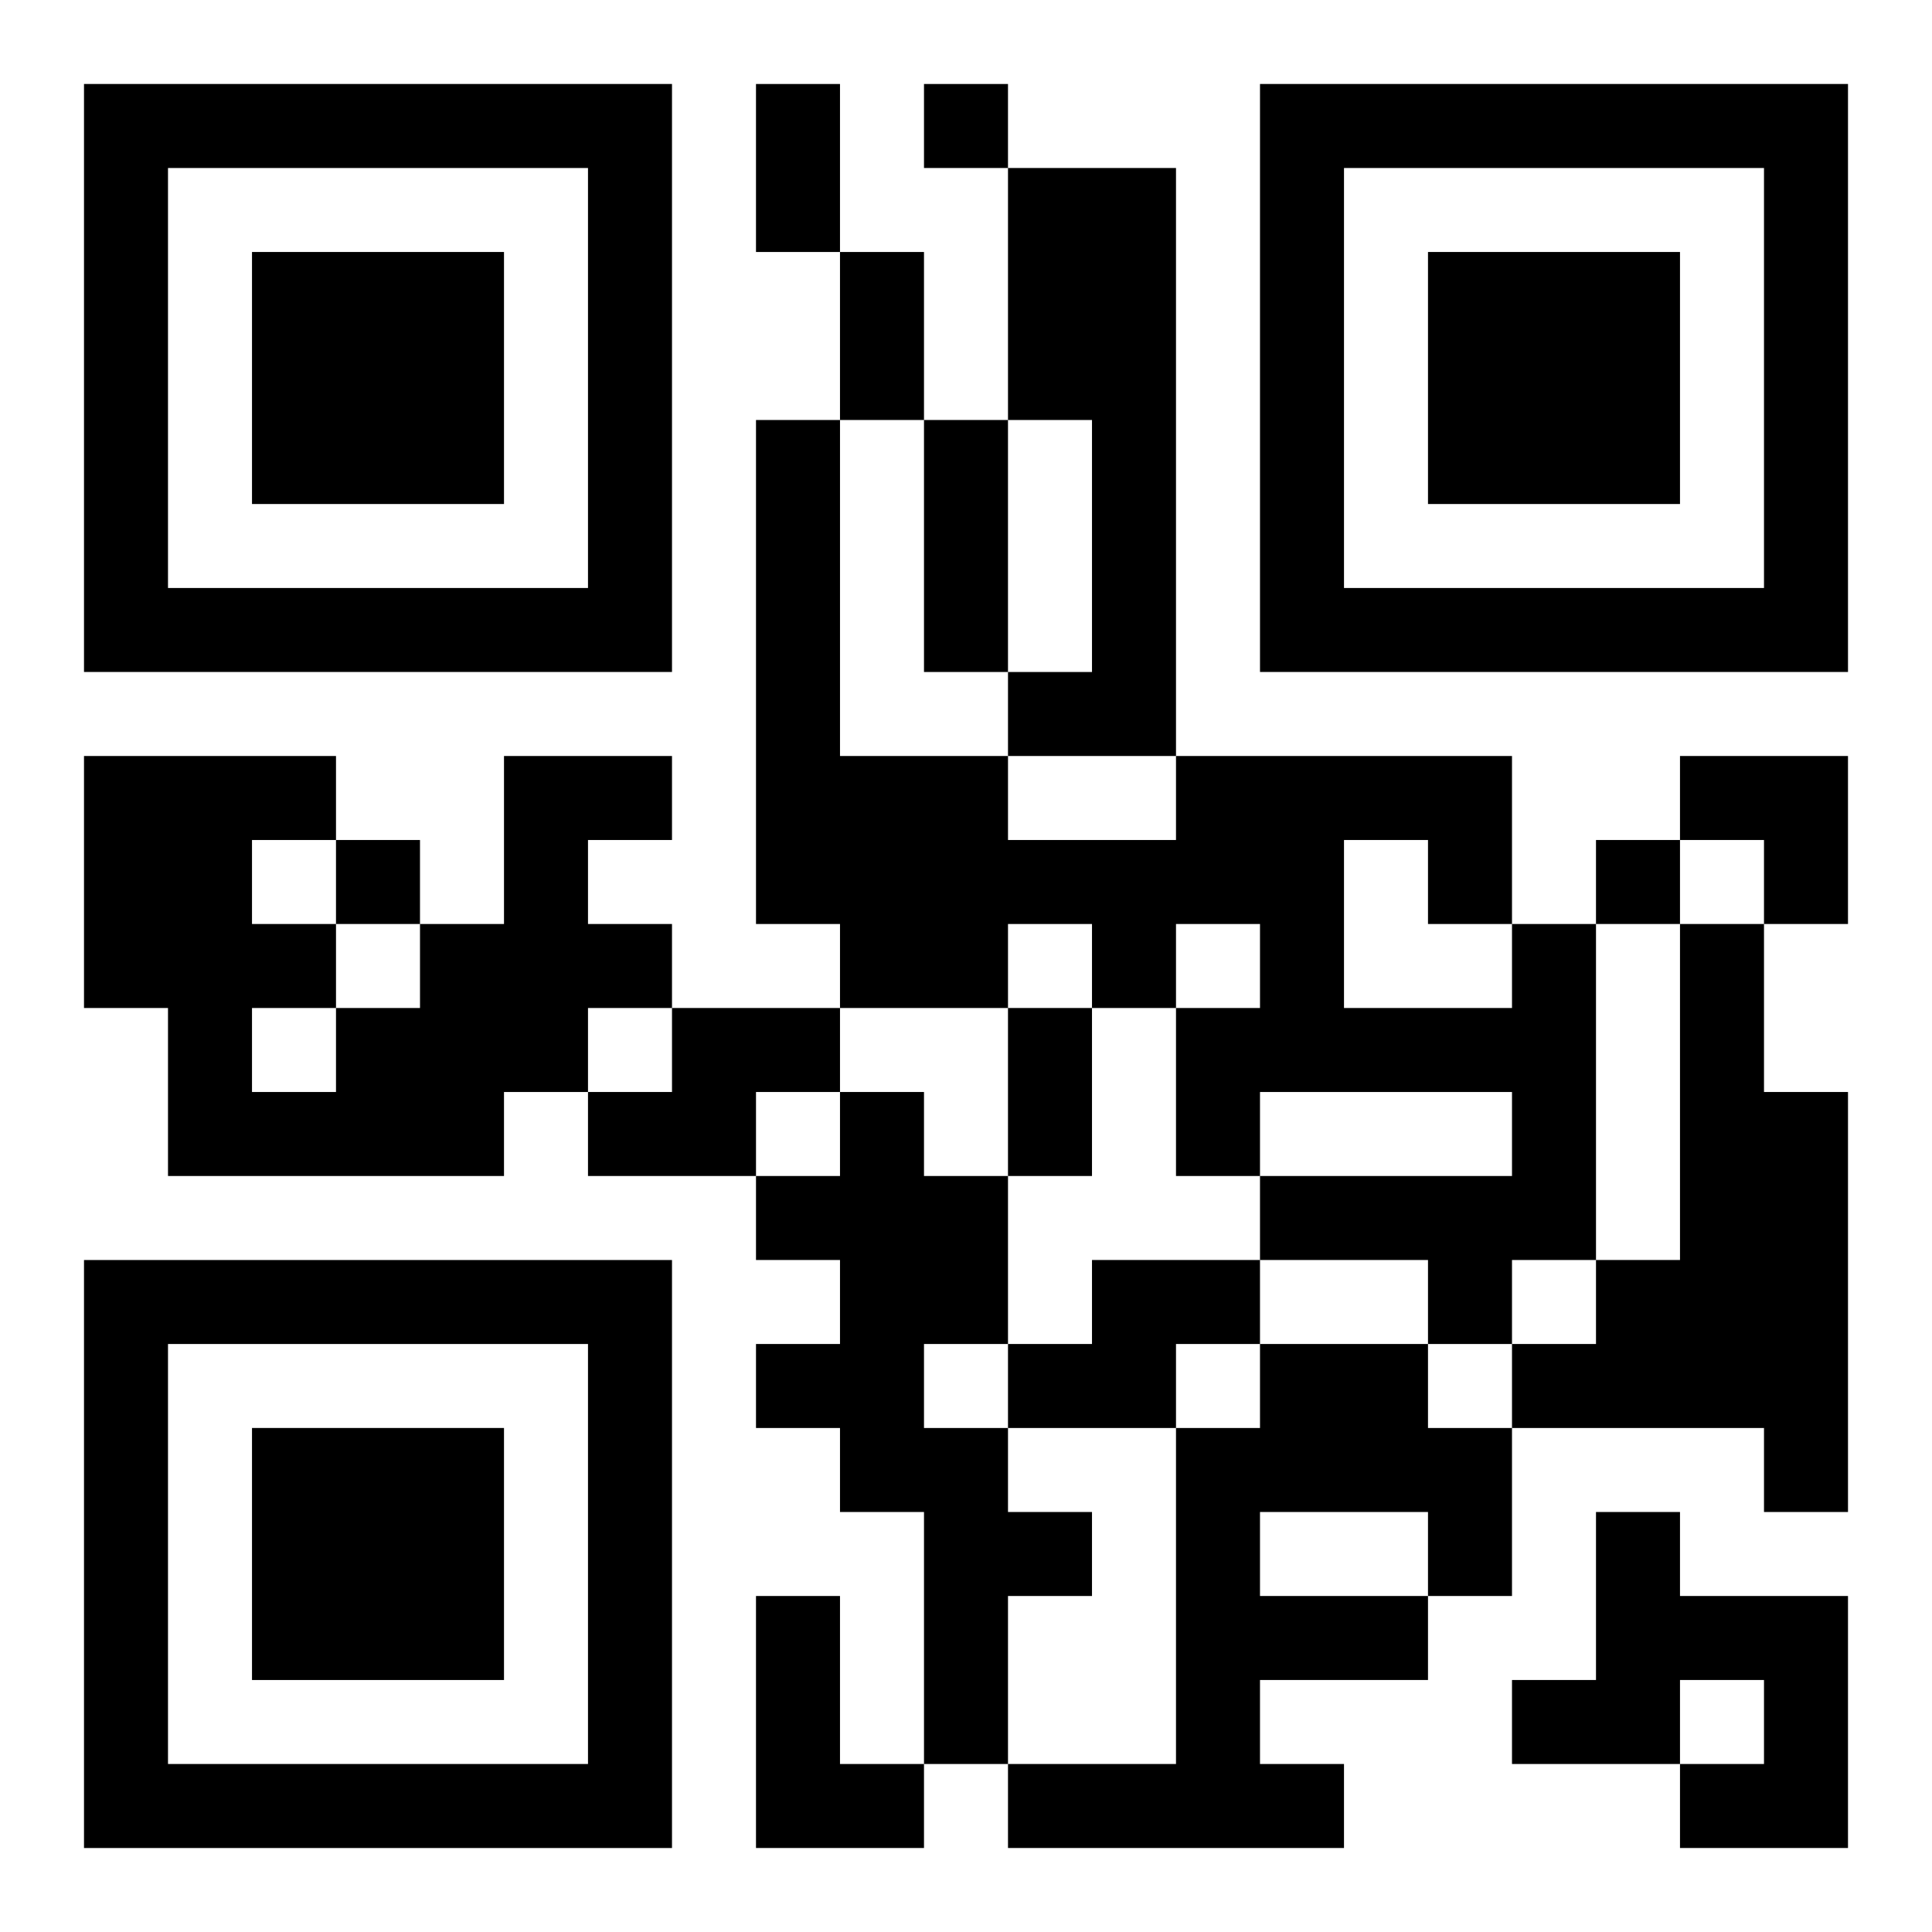
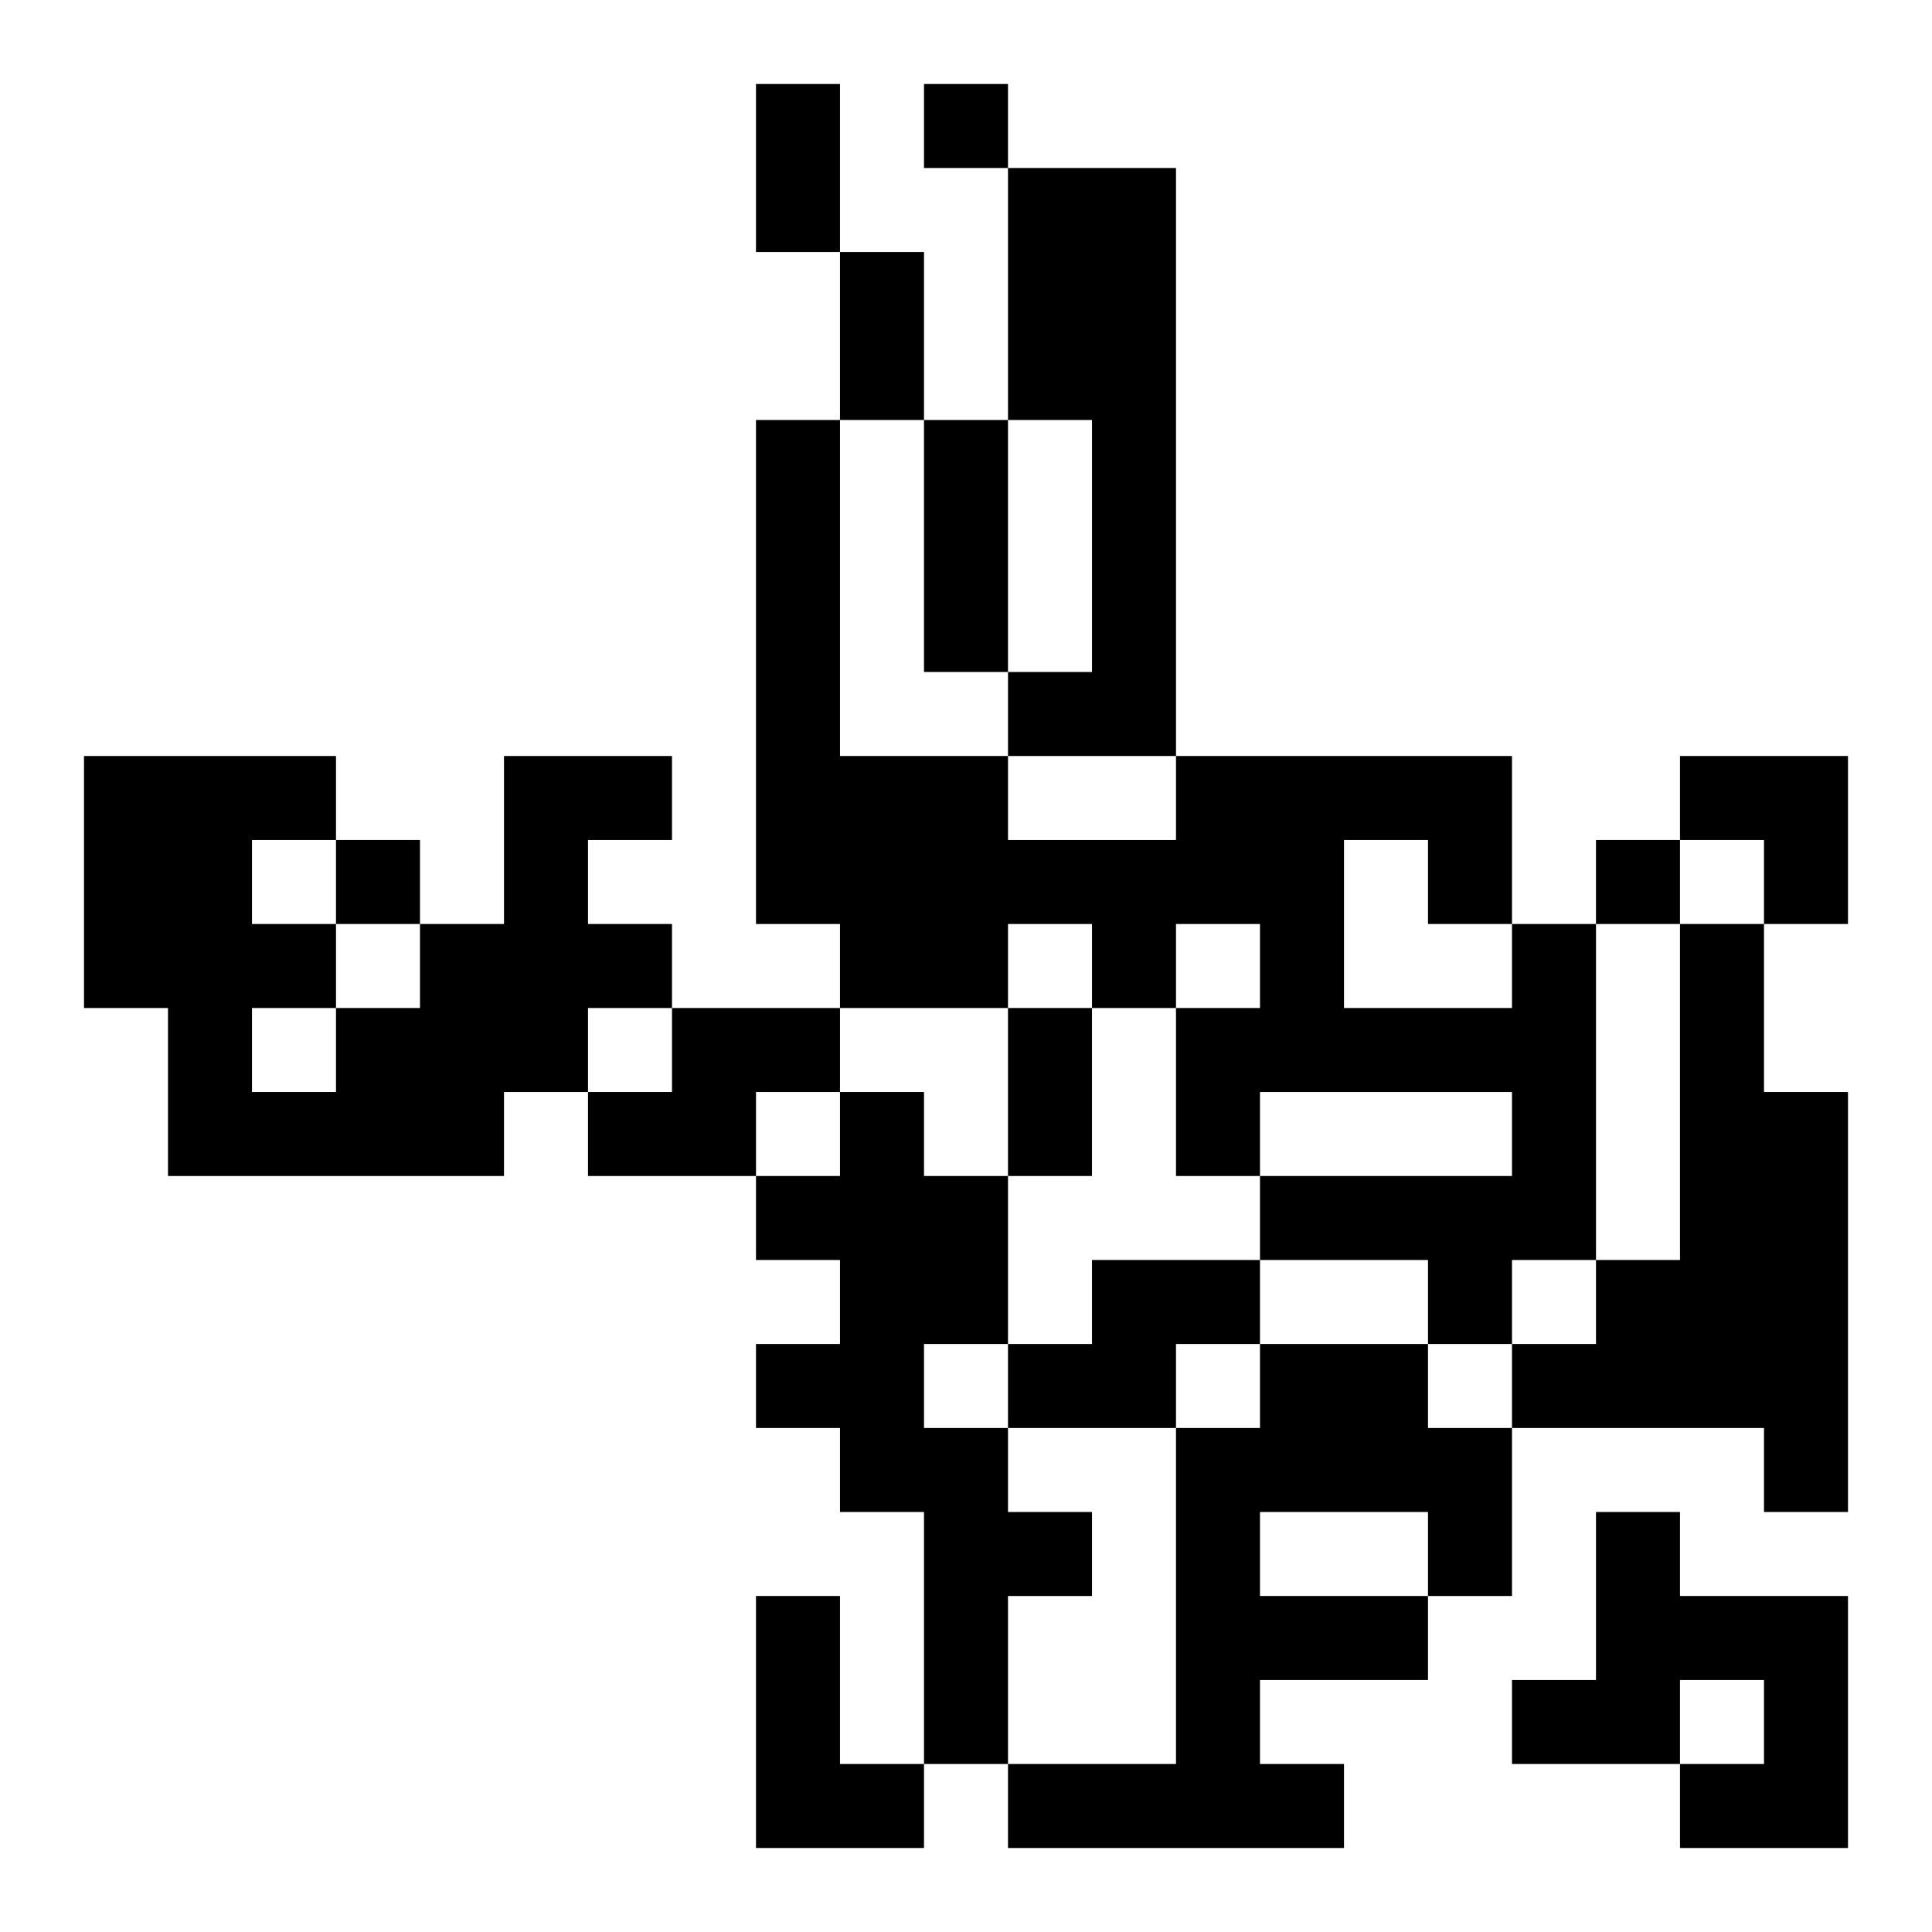
<svg xmlns="http://www.w3.org/2000/svg" xmlns:xlink="http://www.w3.org/1999/xlink" width="250" height="250" baseProfile="full" version="1.1" viewBox="-1 -1 23 23">
  <symbol id="a">
-     <path d="m0 7v7h7v-7h-7zm1 1h5v5h-5v-5zm1 1v3h3v-3h-3z" />
-   </symbol>
+     </symbol>
  <use y="-7" xlink:href="#a" />
  <use y="7" xlink:href="#a" />
  <use x="14" y="-7" xlink:href="#a" />
  <path d="m11 1h2v7h-2v-1h1v-3h-1v-3m-6 7h2v1h-1v1h1v1h-1v1h-1v1h-4v-2h-1v-3h3v1h-1v1h1v1h1v-1h1v-2m-3 3v1h1v-1h-1m15-1h1v4h-1v1h-1v-1h-2v-1h3v-1h-3v1h-1v-2h1v-1h-1v1h-1v-1h-1v1h-2v-1h-1v-6h1v4h2v1h2v-1h4v2m-2-1v2h2v-1h-1v-1h-1m4 1h1v2h1v5h-1v-1h-3v-1h1v-1h1v-4m-12 1h2v1h-1v1h-2v-1h1v-1m2 1h1v1h1v2h-1v1h1v1h1v1h-1v2h-1v-3h-1v-1h-1v-1h1v-1h-1v-1h1v-1m3 2h2v1h-1v1h-2v-1h1v-1m2 1h2v1h1v2h-1v1h-2v1h1v1h-4v-1h2v-4h1v-1m0 2v1h2v-1h-2m4 0h1v1h2v3h-2v-1h1v-1h-1v1h-2v-1h1v-2m-10 1h1v2h1v1h-2v-3m2-18v1h1v-1h-1m-7 9v1h1v-1h-1m15 0v1h1v-1h-1m-10-9h1v2h-1v-2m1 2h1v2h-1v-2m1 2h1v3h-1v-3m1 7h1v2h-1v-2m8-3h2v2h-1v-1h-1z" />
</svg>